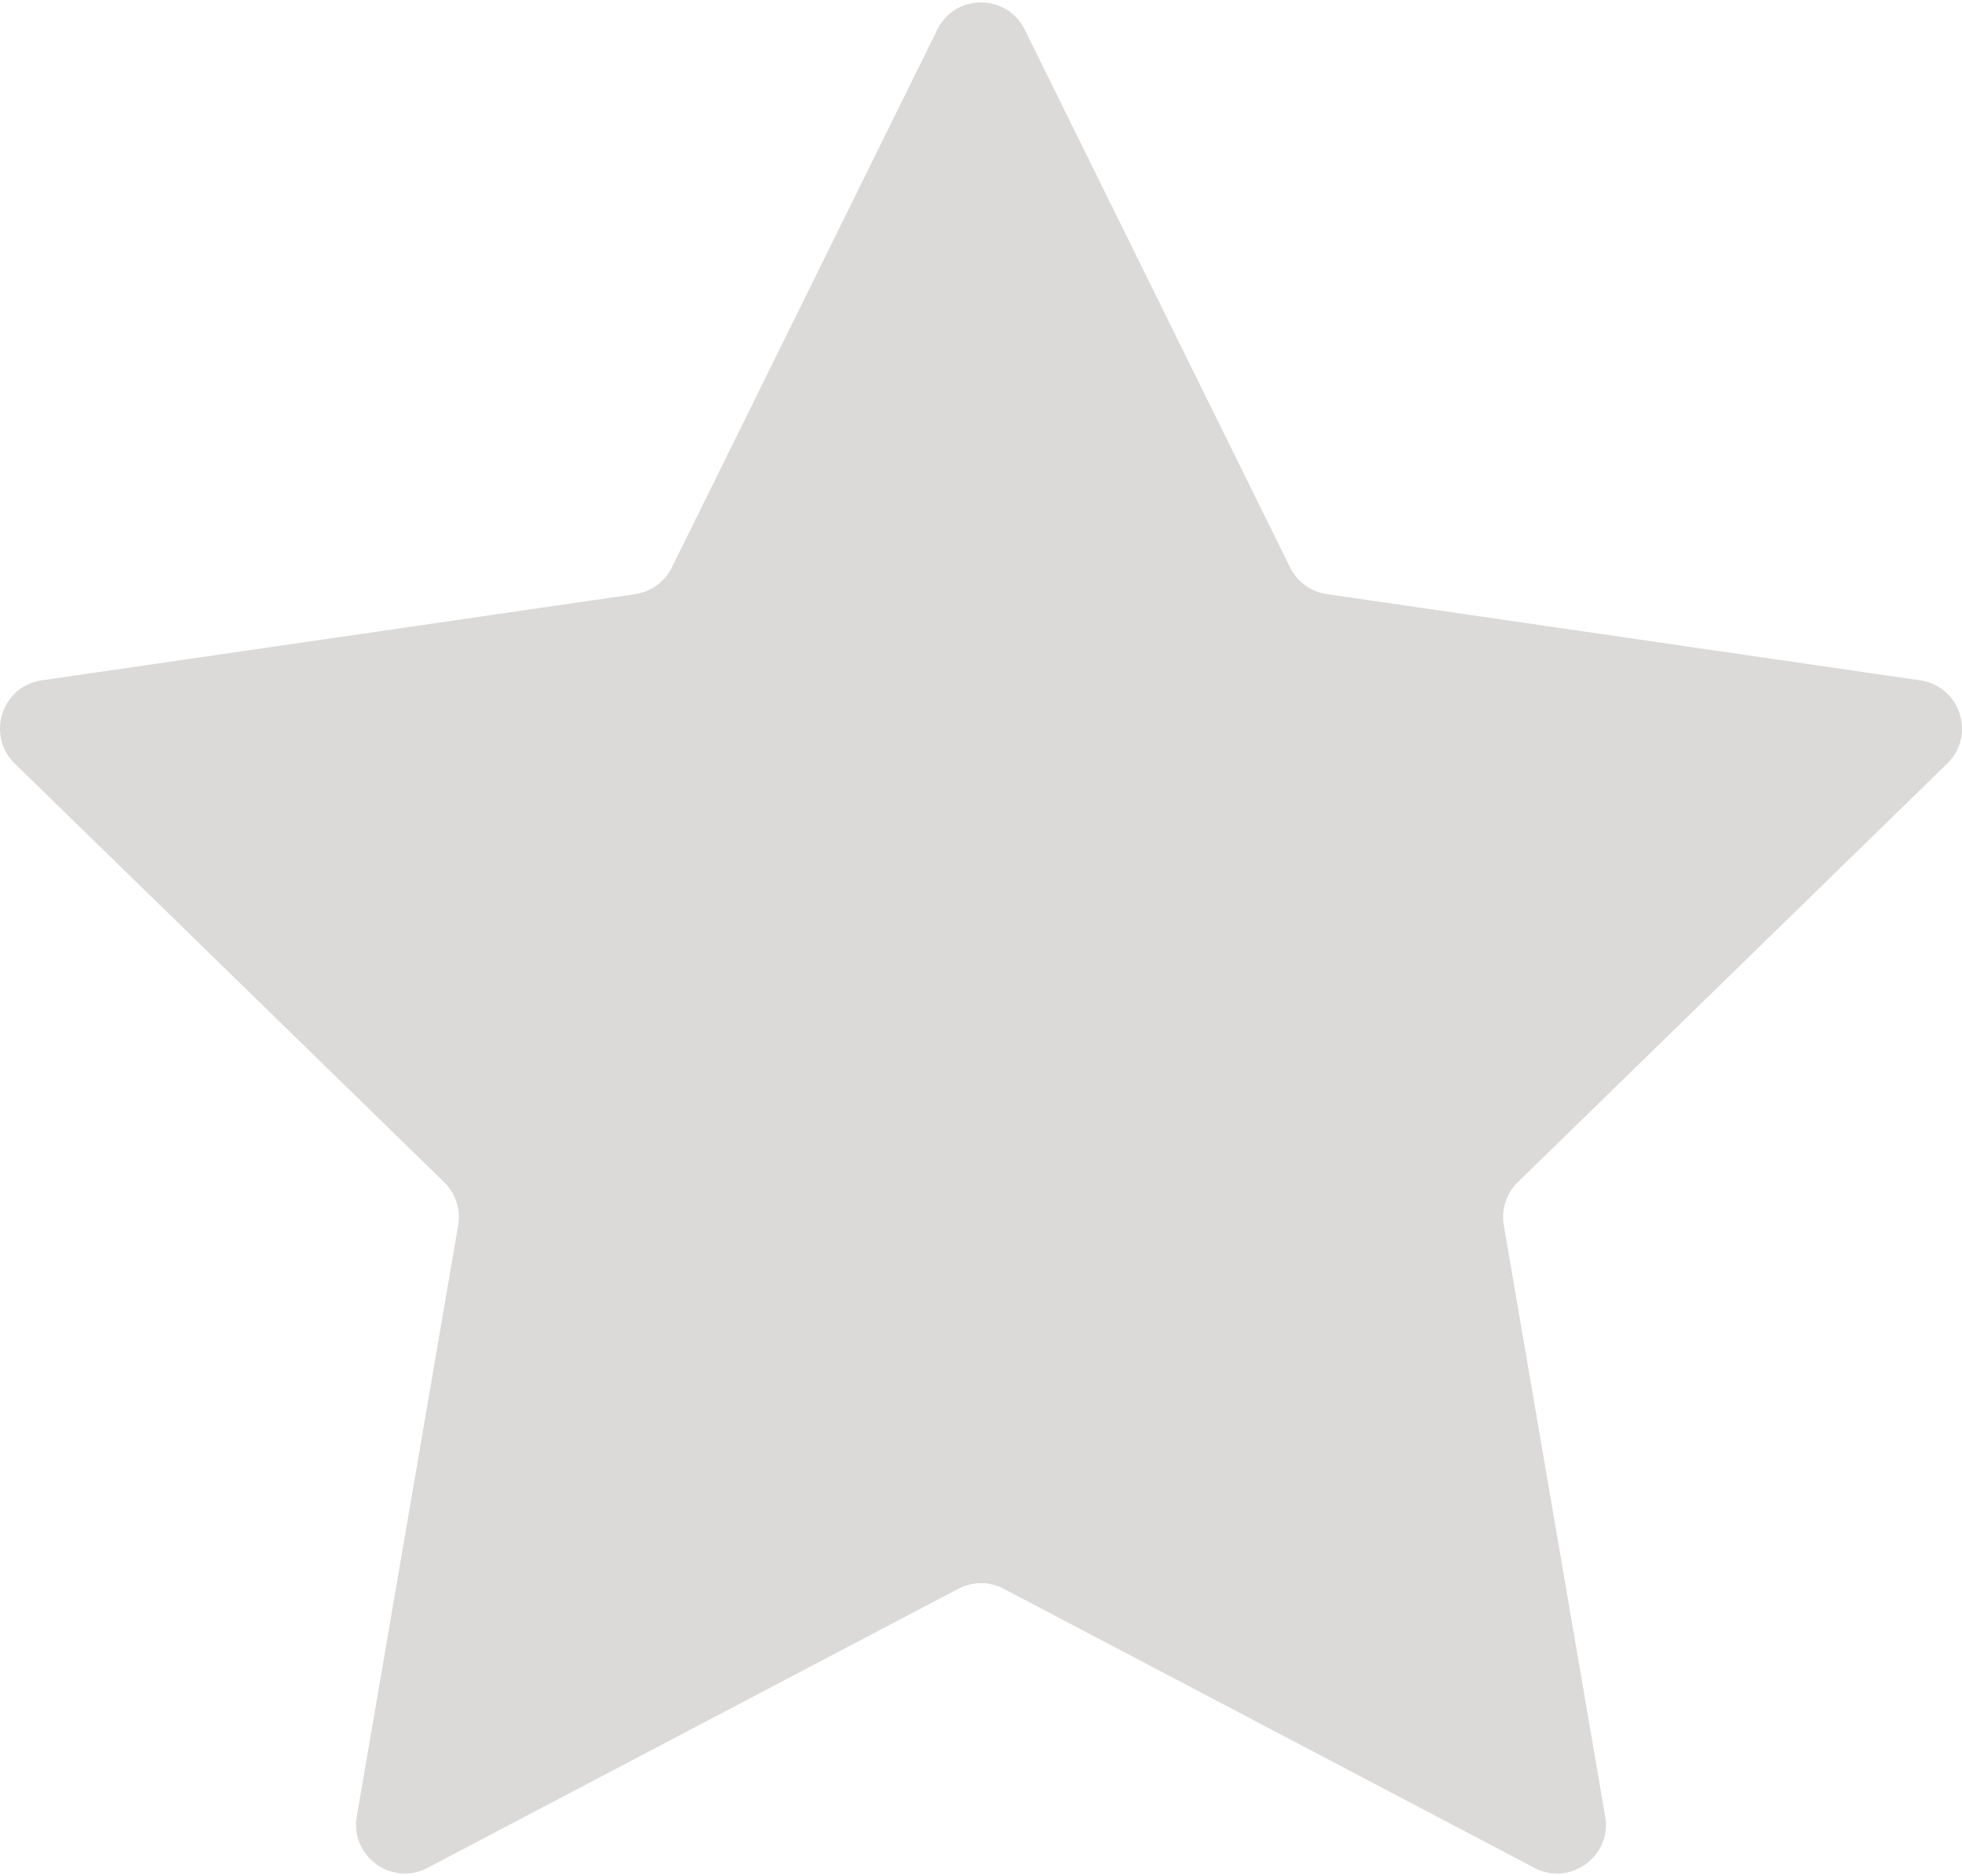
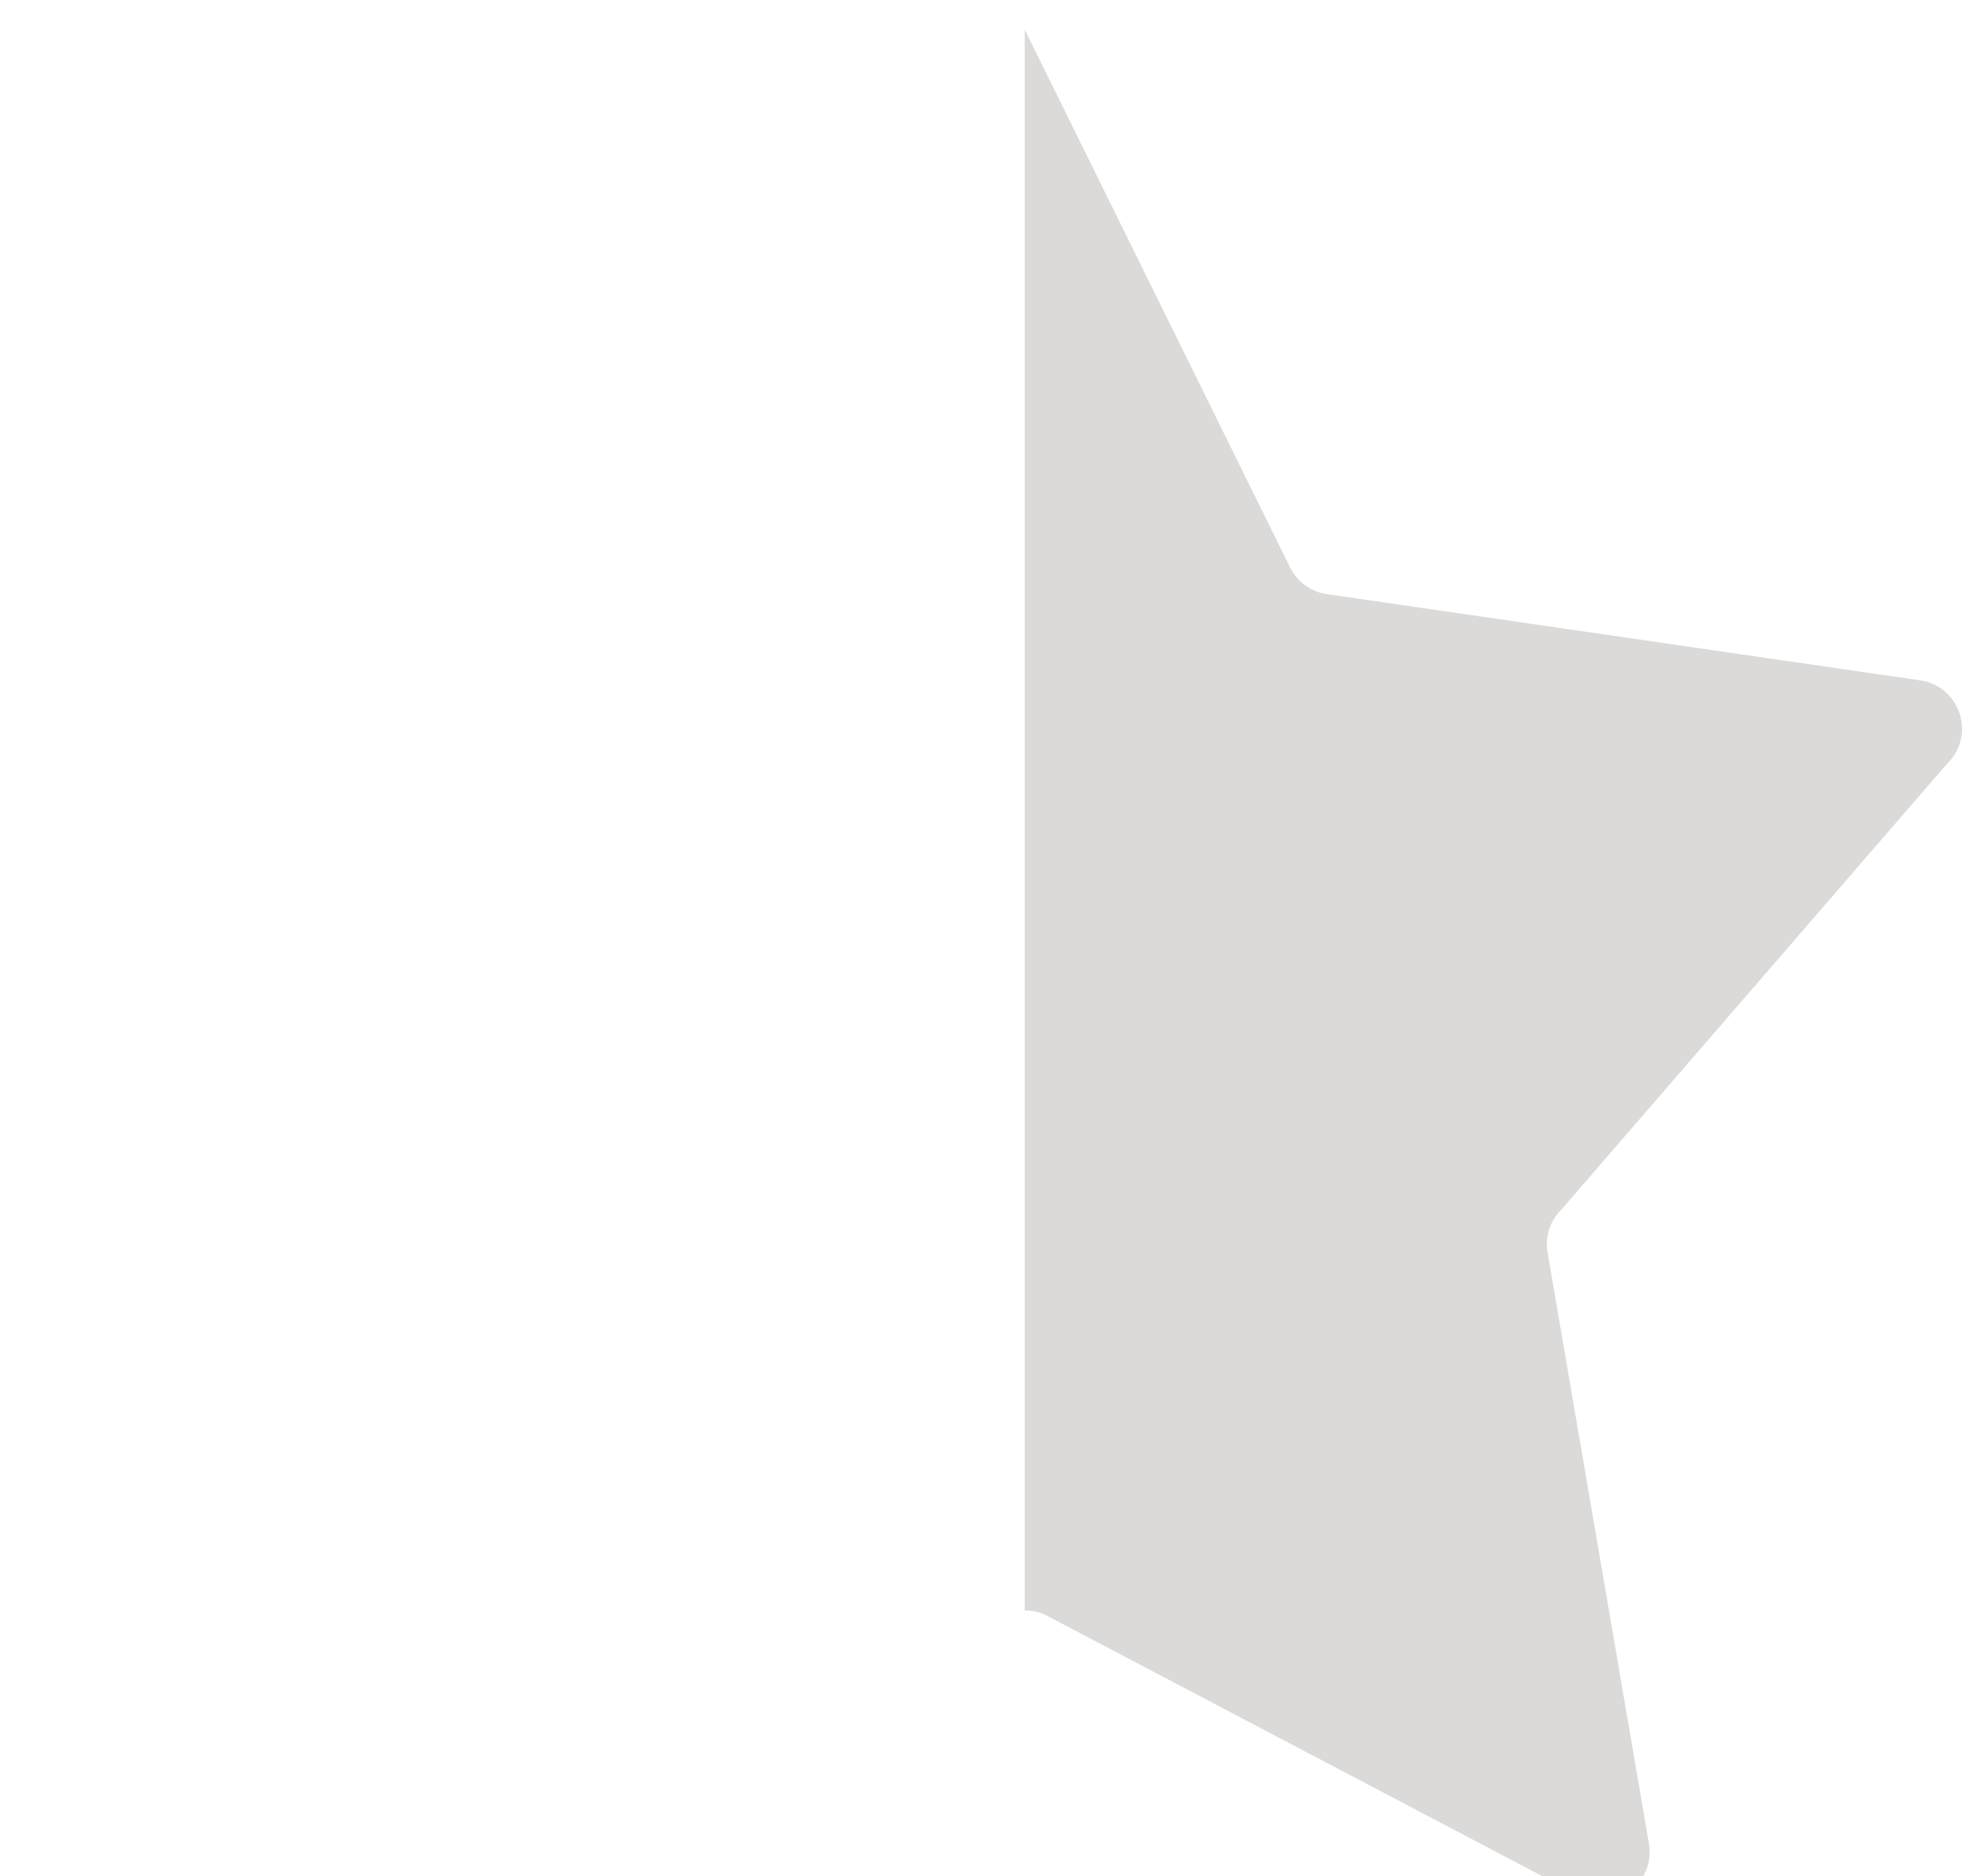
<svg xmlns="http://www.w3.org/2000/svg" width="500" height="478" viewBox="0 0 500 478">
  <g>
    <g>
      <g>
-         <path fill="#dbdad9" d="M496.232 194.553c7.378-7.191 3.307-19.721-6.889-21.202L338.13 151.378a12.43 12.43 0 0 1-9.359-6.8L261.146 7.556c-2.279-4.62-6.713-6.93-11.146-6.93v402.759c1.986 0 3.973.477 5.784 1.429l135.25 71.104c9.118 4.794 19.776-2.95 18.035-13.103l-25.83-150.603a12.425 12.425 0 0 1 3.574-11.002z" />
+         <path fill="#dbdad9" d="M496.232 194.553c7.378-7.191 3.307-19.721-6.889-21.202L338.13 151.378a12.43 12.43 0 0 1-9.359-6.8L261.146 7.556v402.759c1.986 0 3.973.477 5.784 1.429l135.25 71.104c9.118 4.794 19.776-2.95 18.035-13.103l-25.83-150.603a12.425 12.425 0 0 1 3.574-11.002z" />
      </g>
      <g>
-         <path fill="#dbdad9" d="M238.853 7.556l-67.625 137.022a12.43 12.43 0 0 1-9.359 6.8L10.656 173.35C.46 174.83-3.61 187.36 3.767 194.553l109.42 106.657a12.433 12.433 0 0 1 3.574 11.002l-25.83 150.603c-1.743 10.154 8.916 17.897 18.035 13.103l135.25-71.104a12.427 12.427 0 0 1 5.783-1.43V.628c-4.433 0-8.866 2.31-11.146 6.929z" />
-       </g>
+         </g>
    </g>
  </g>
</svg>